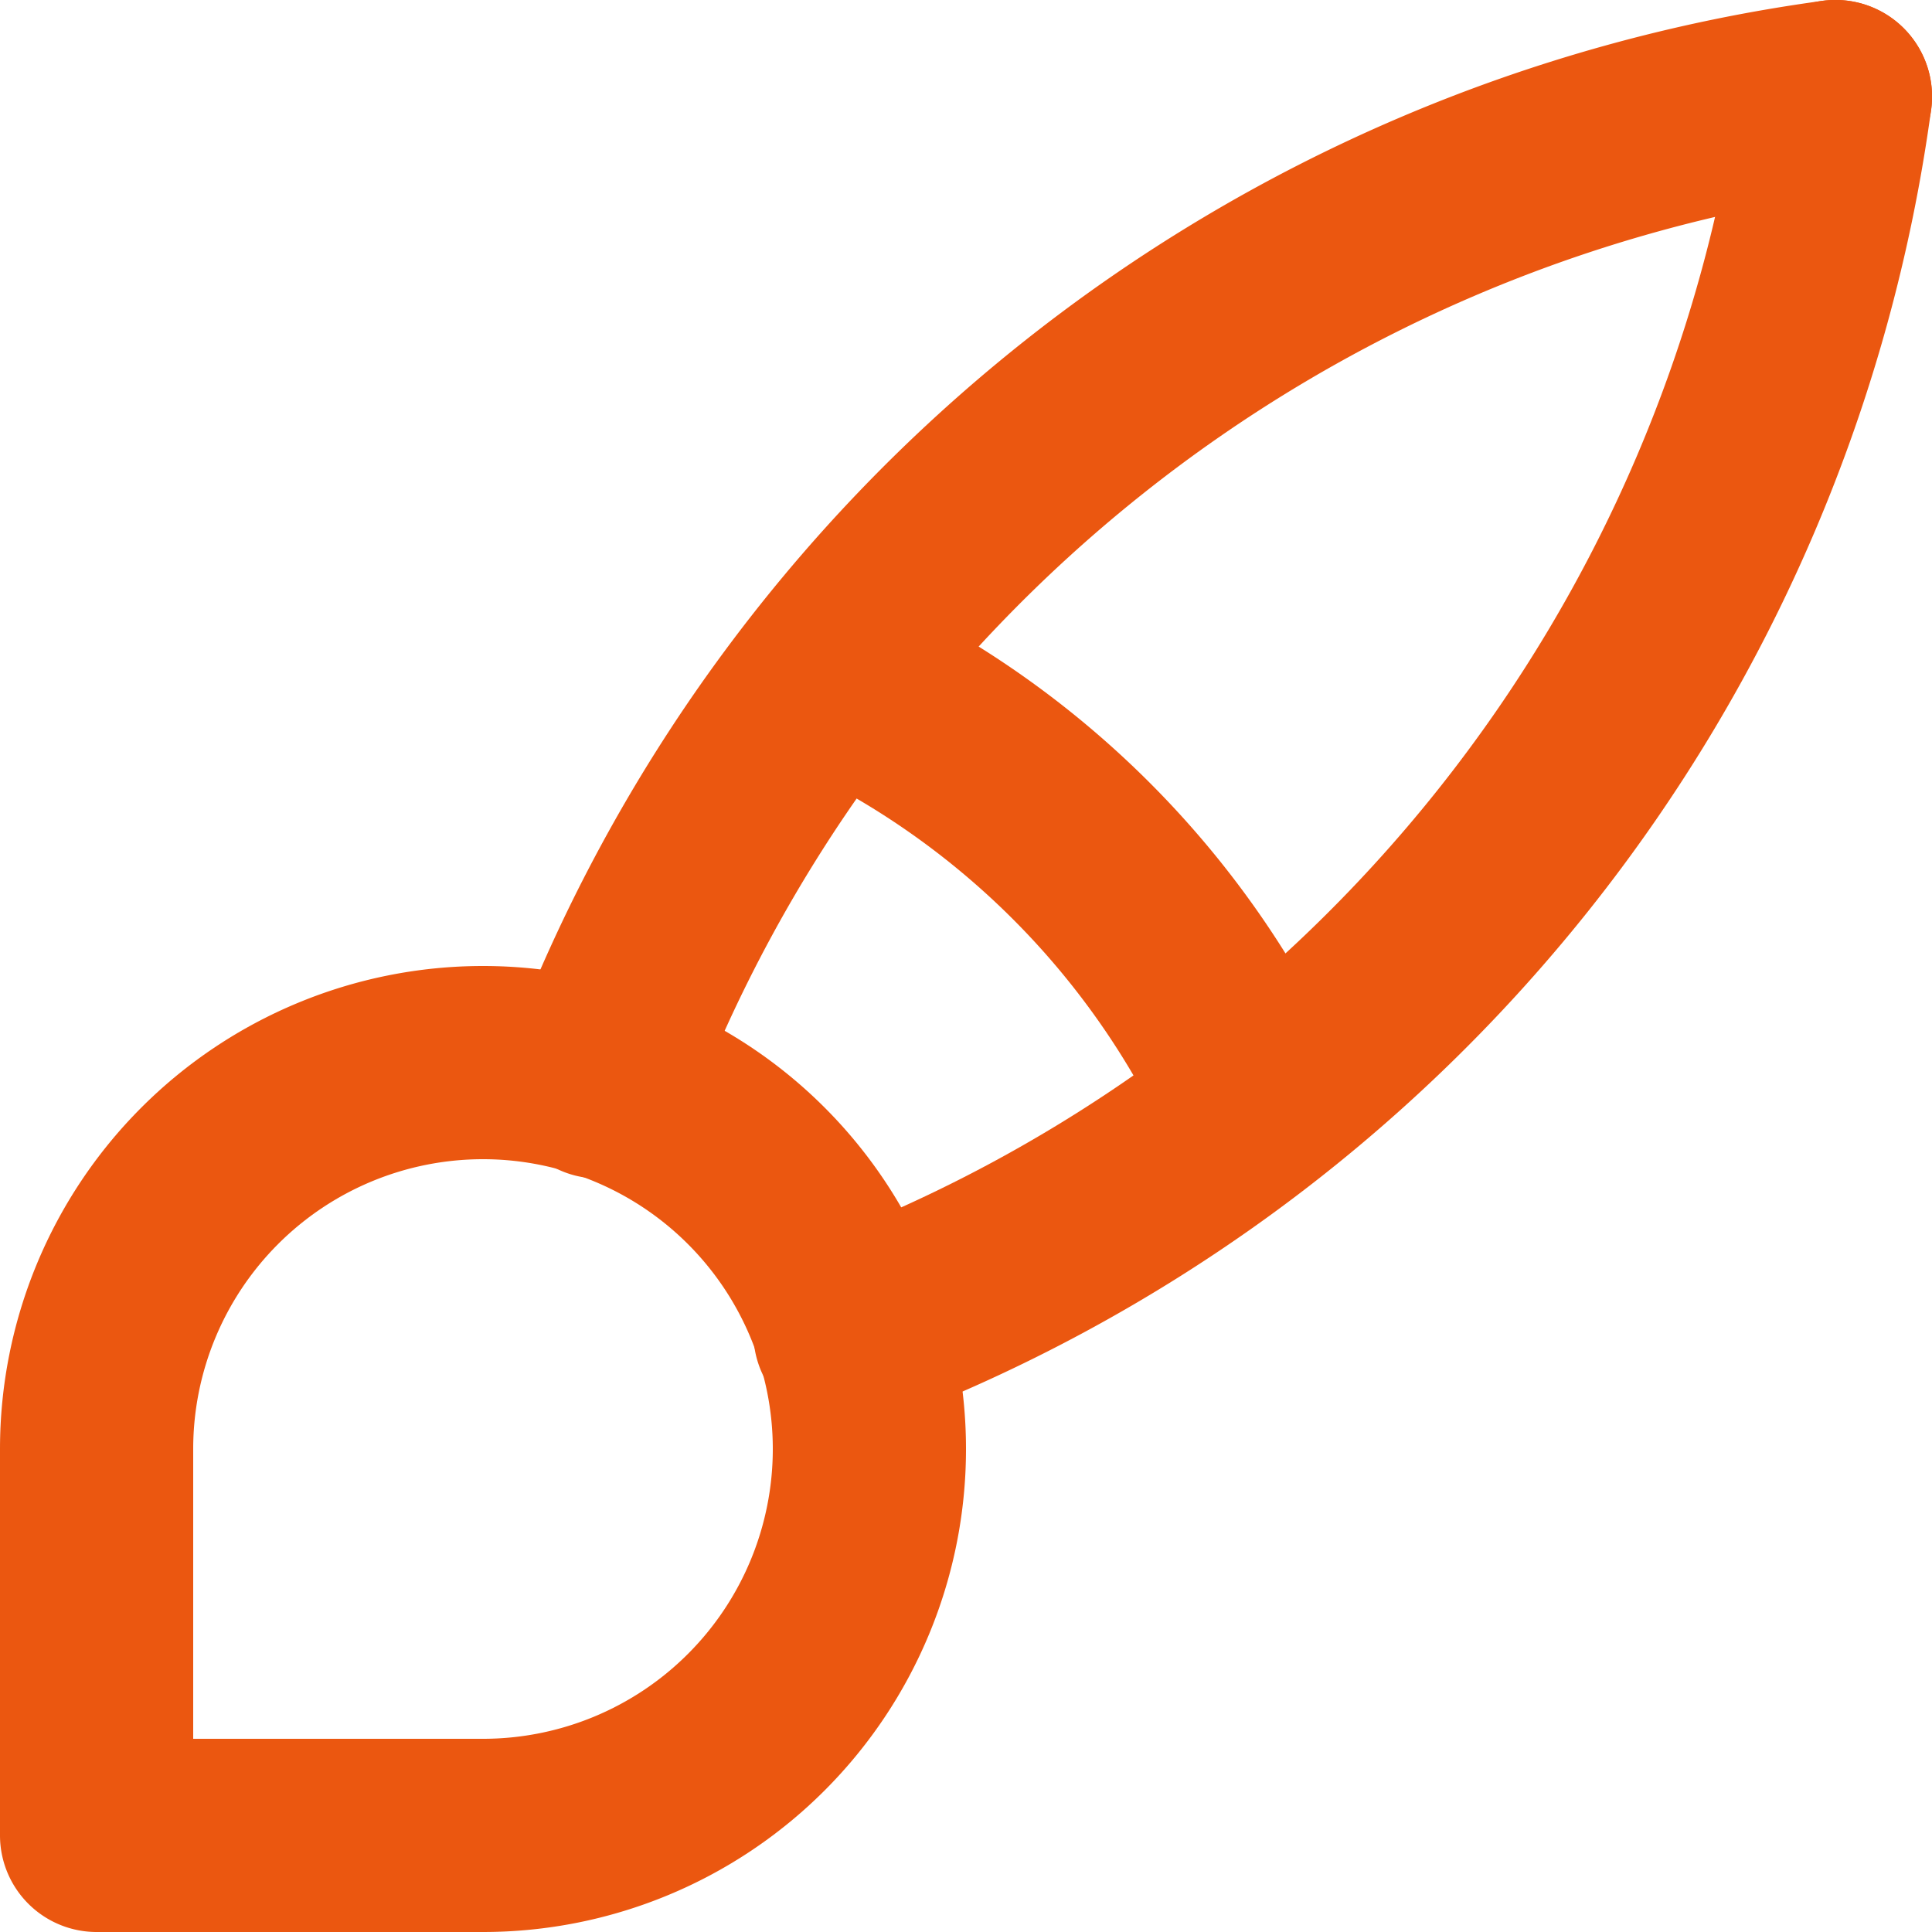
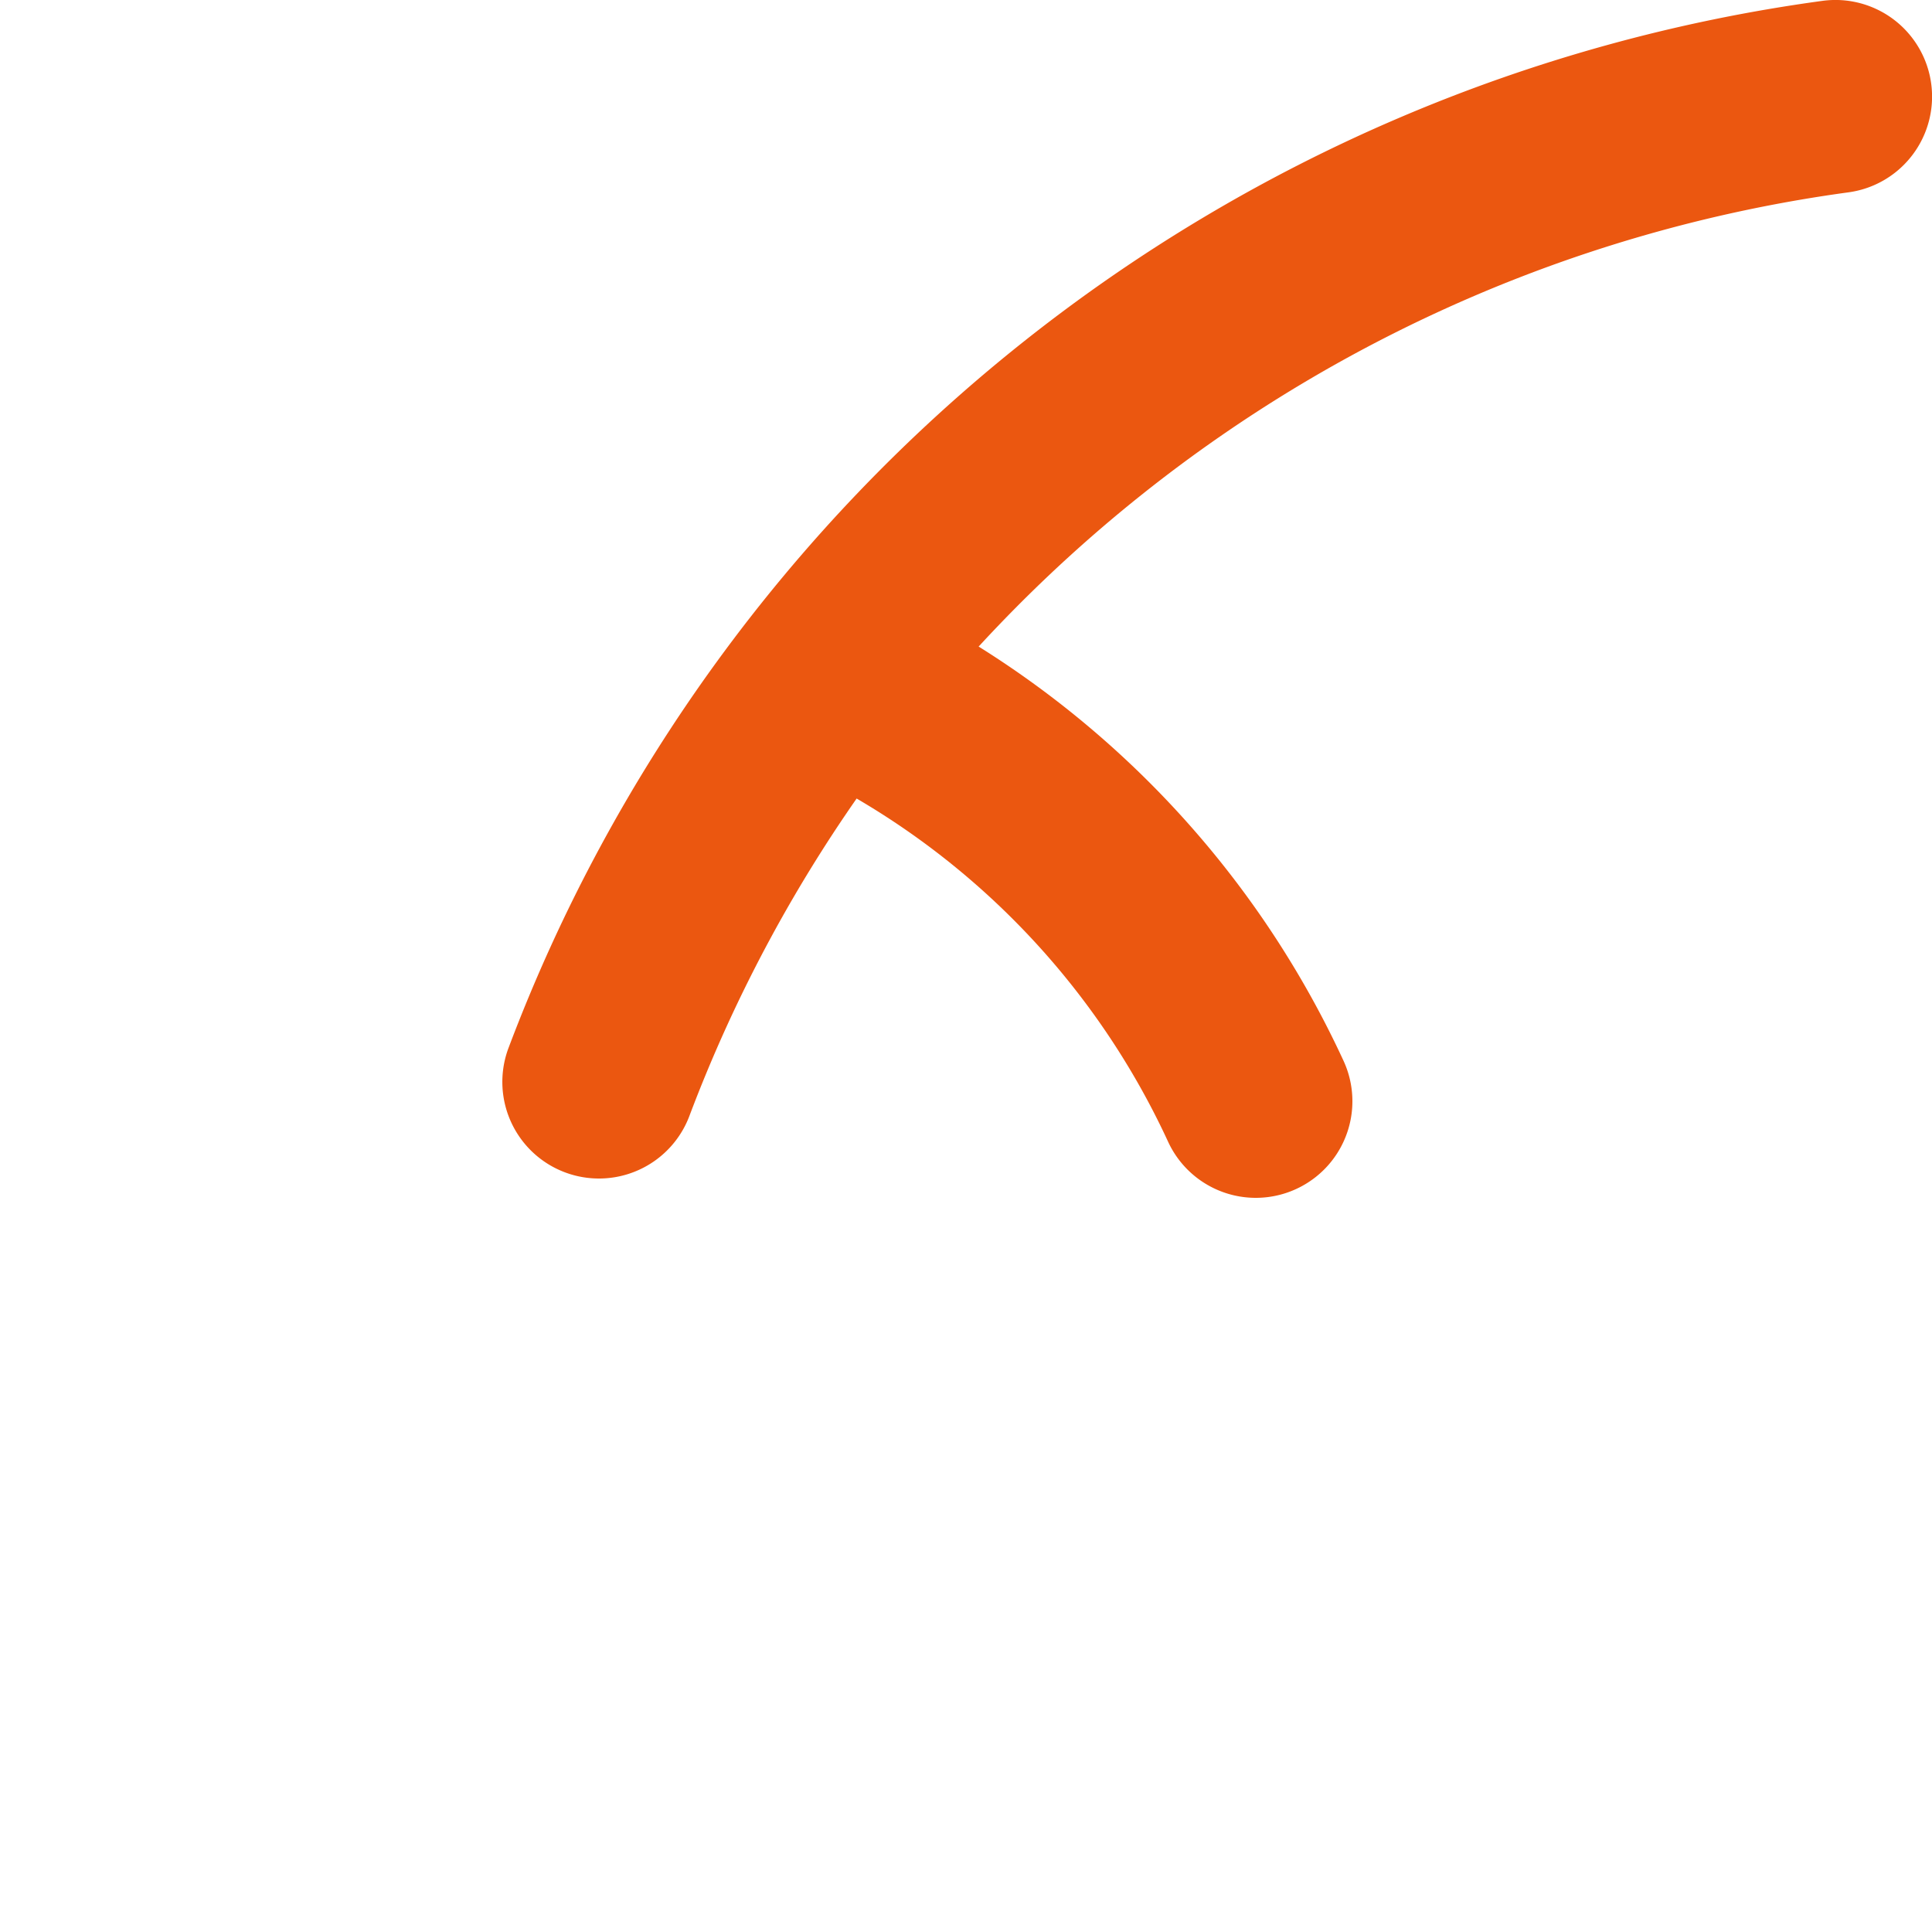
<svg xmlns="http://www.w3.org/2000/svg" width="20" height="20" viewBox="0 0 20 20">
  <defs>
    <style>
      .cls-1 {
        fill: #eb5710;
      }
    </style>
  </defs>
  <g id="HOBBY" transform="translate(-357.734 -503.521)">
-     <path id="Path_29596" data-name="Path 29596" class="cls-1" d="M362.734,523.521h-4a1,1,0,0,1-1-1v-4a5,5,0,1,1,5,5Zm-3-2h3a3,3,0,1,0-3-3Z" />
    <path id="Path_29597" data-name="Path 29597" class="cls-1" d="M363.934,515.721a1,1,0,0,1-.935-1.354,16.987,16.987,0,0,1,13.6-10.837,1,1,0,1,1,.271,1.982,14.989,14.989,0,0,0-12,9.563A1,1,0,0,1,363.934,515.721Z" />
-     <path id="Path_29598" data-name="Path 29598" class="cls-1" d="M366.534,518.321a1,1,0,0,1-.353-1.936,14.985,14.985,0,0,0,9.562-12,1,1,0,1,1,1.982.271,16.984,16.984,0,0,1-10.838,13.6A1,1,0,0,1,366.534,518.321Z" />
    <path id="Path_29599" data-name="Path 29599" class="cls-1" d="M370.735,515.921a1,1,0,0,1-.909-.581,8,8,0,0,0-3.911-3.911,1,1,0,0,1,.838-1.816,10,10,0,0,1,4.889,4.889,1,1,0,0,1-.907,1.419Z" />
  </g>
</svg>